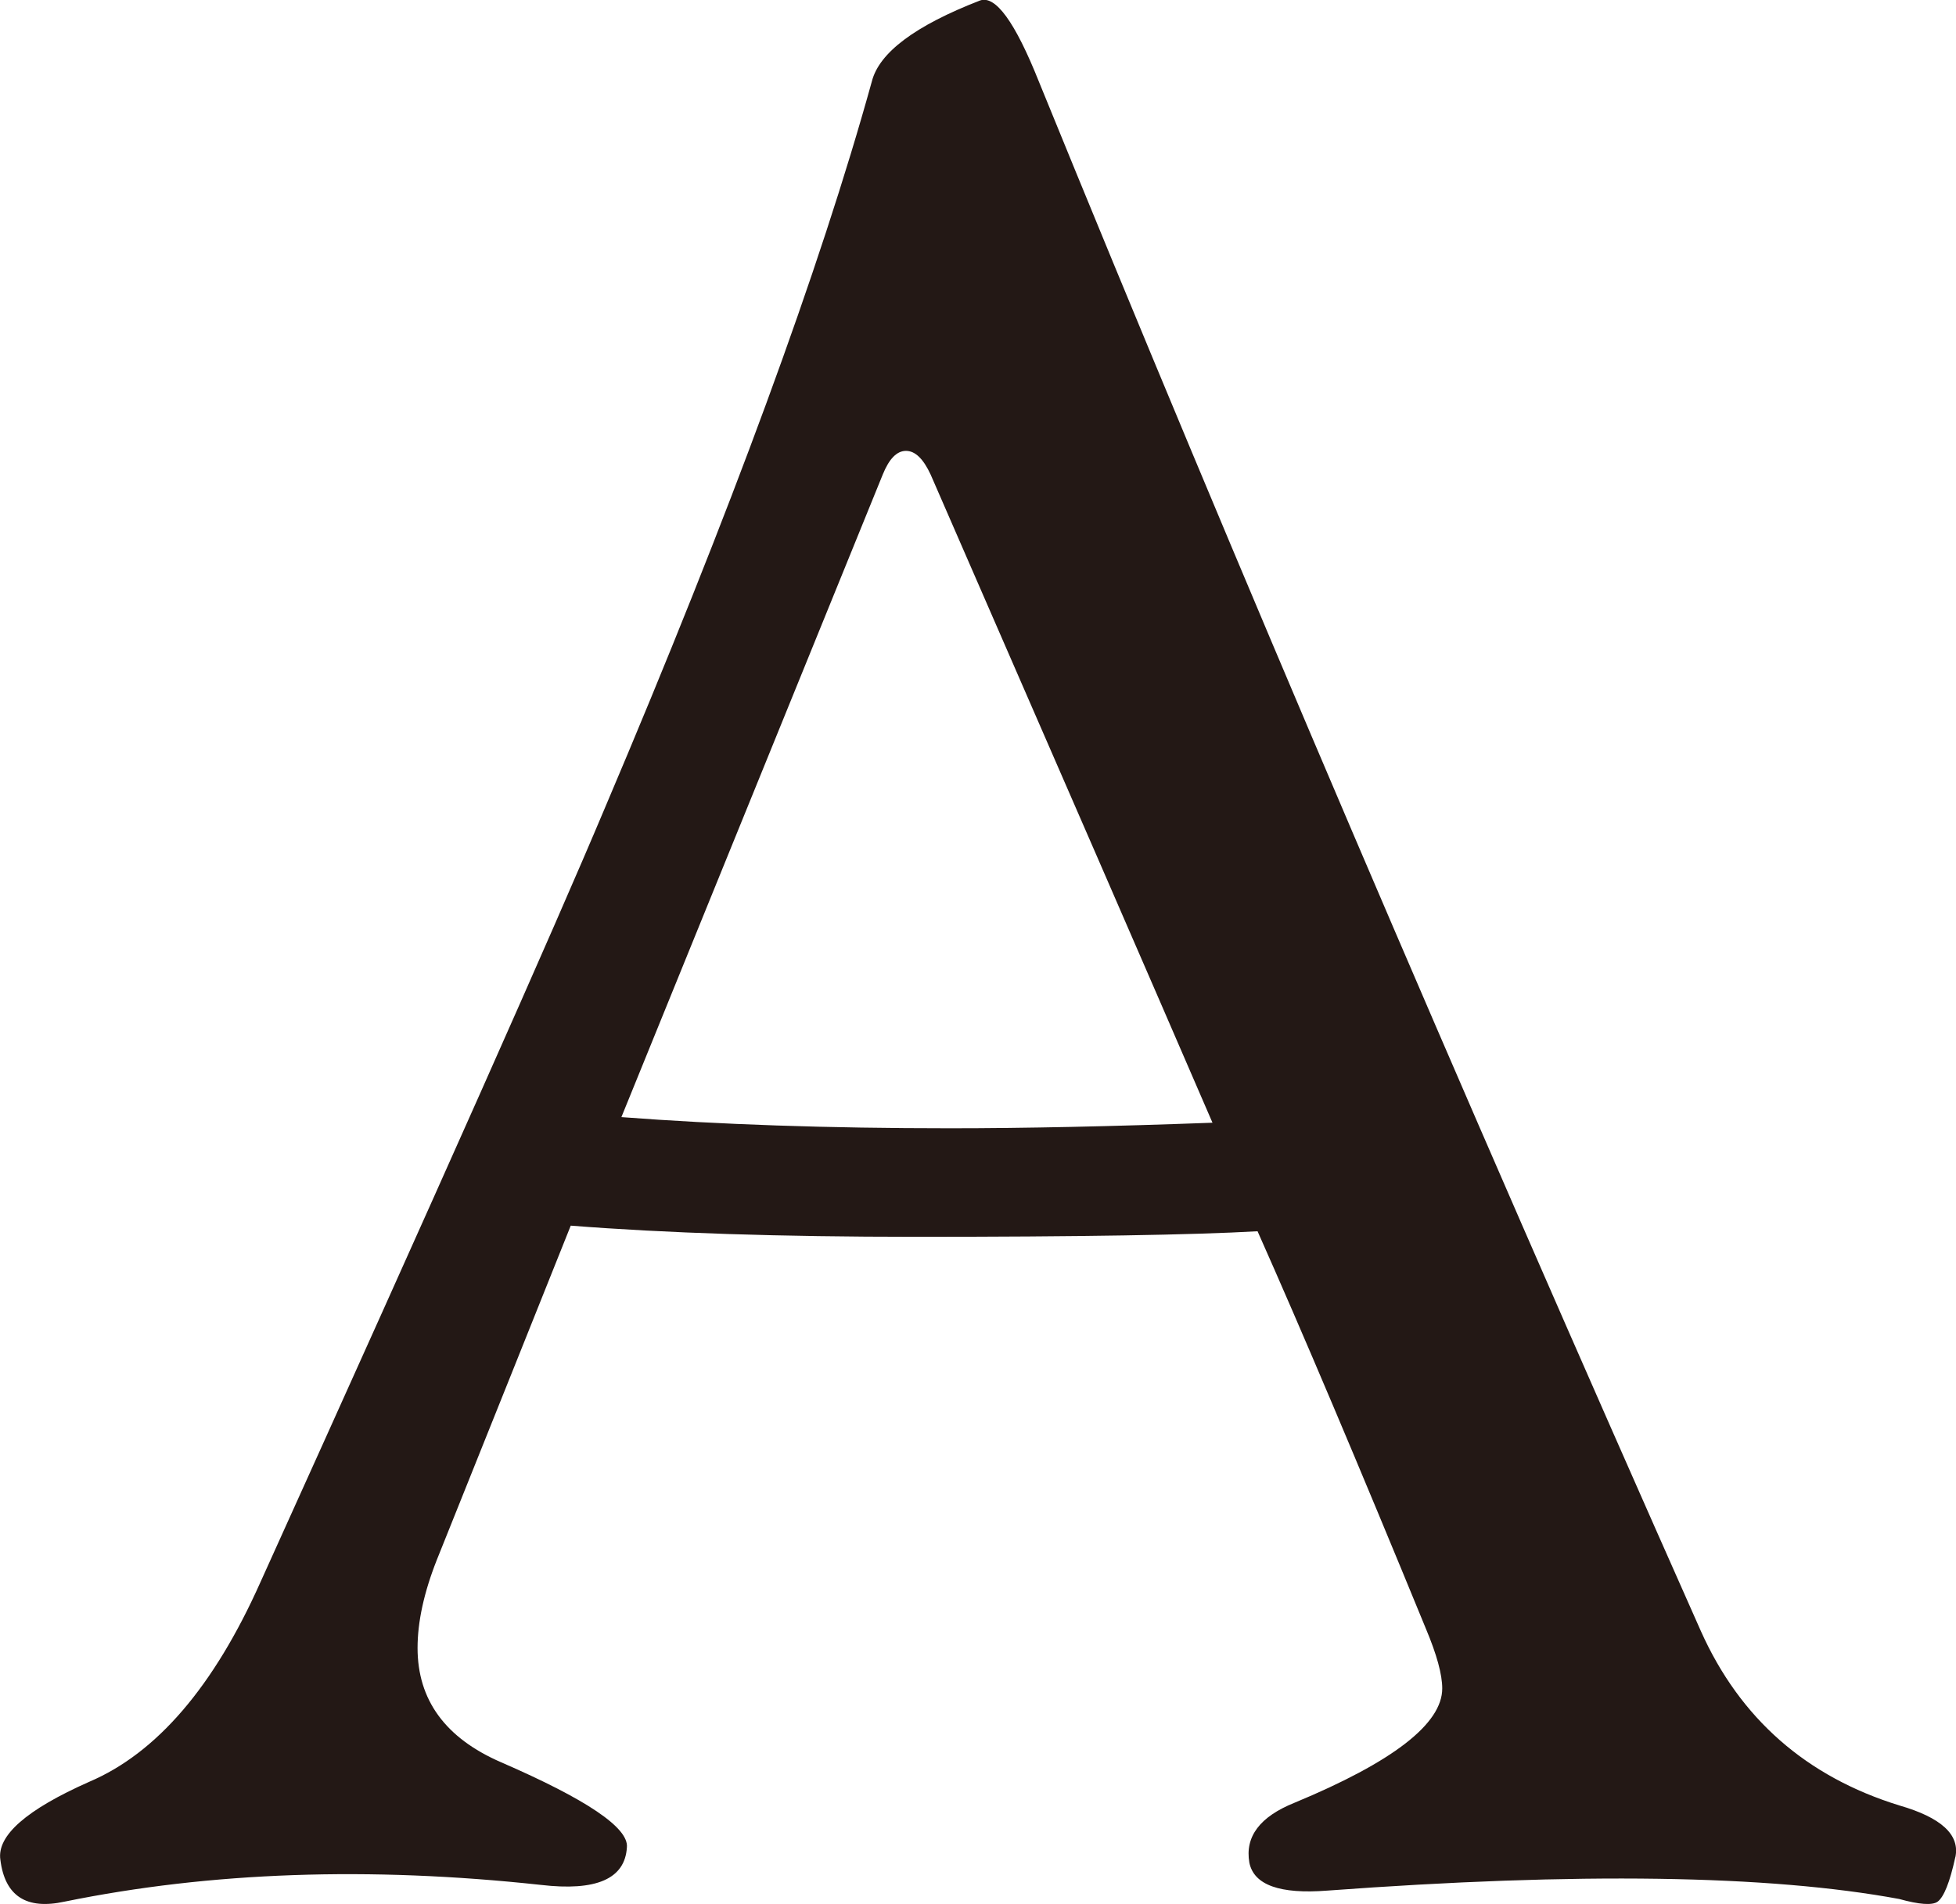
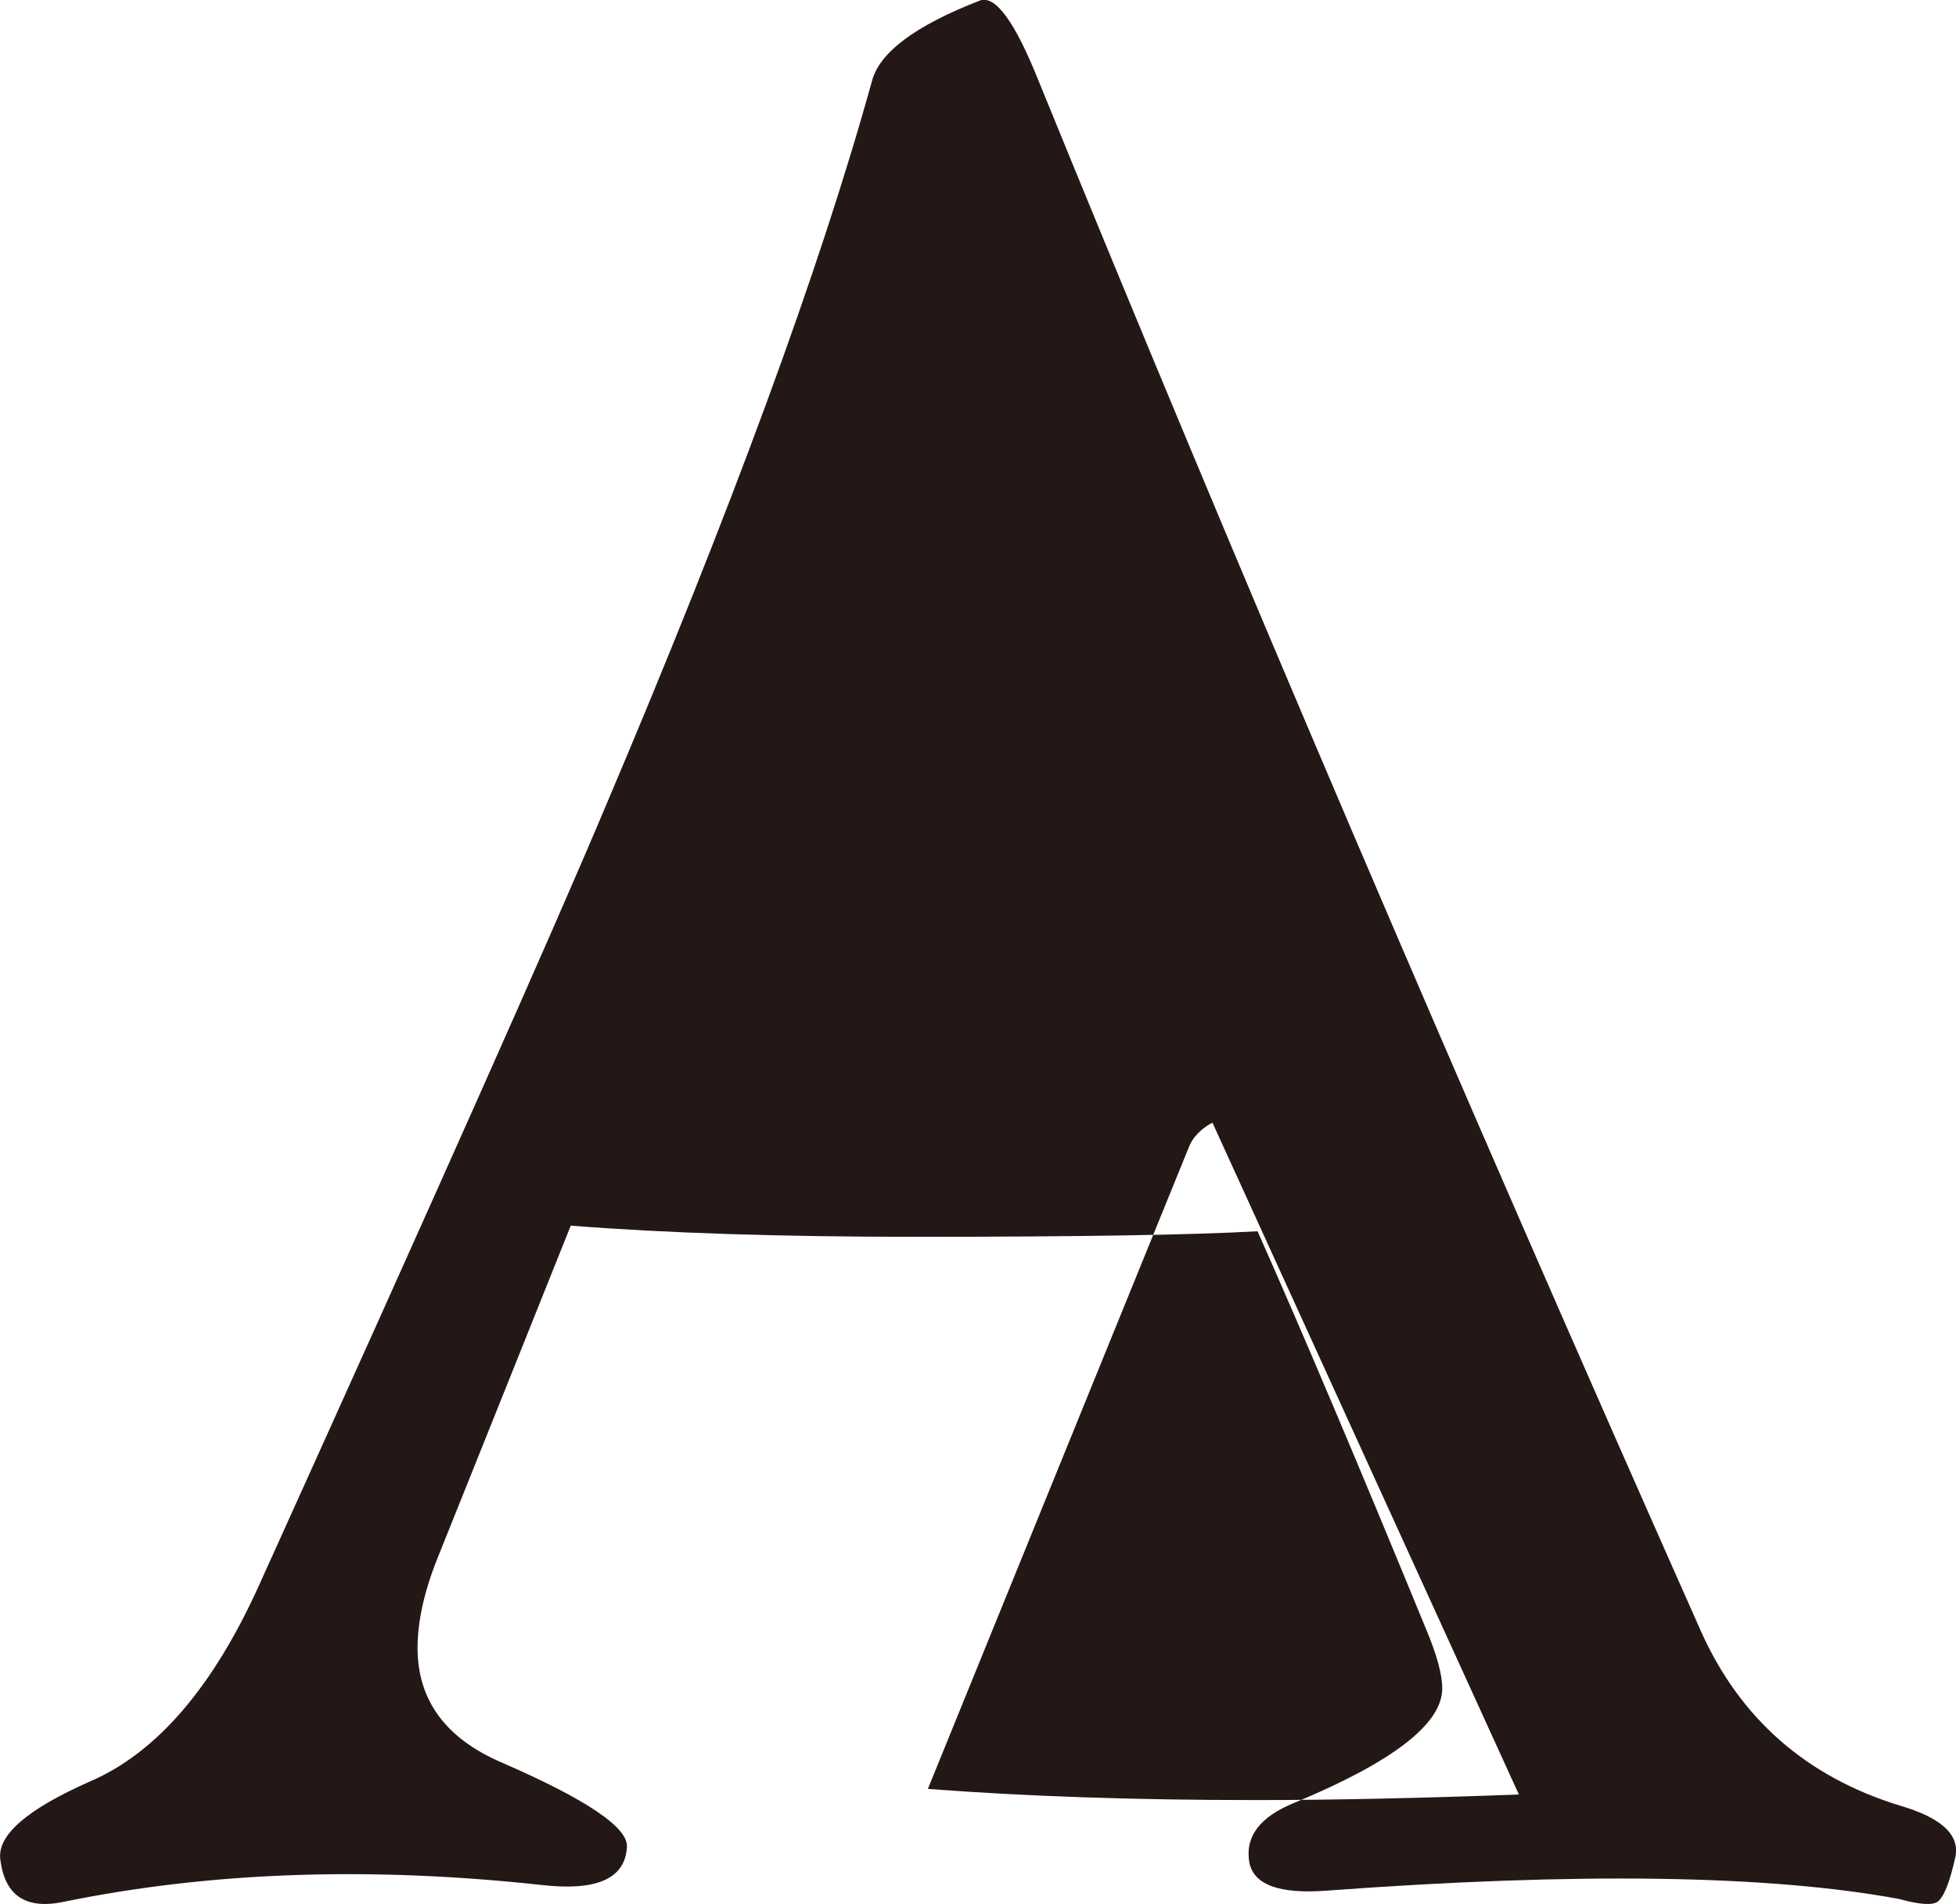
<svg xmlns="http://www.w3.org/2000/svg" id="_レイヤー_2" width="13.406mm" height="13.053mm" viewBox="0 0 38 37">
  <defs>
    <style>.cls-1{fill:#231815;}</style>
  </defs>
  <g id="_レイヤー_1-2">
-     <path class="cls-1" d="M37.987,36.088c-.107.487-.222.776-.346.866-.106.072-.355.054-.744-.054-2.534-.469-6.237-.523-11.11-.163-.921.072-1.426-.108-1.515-.542-.089-.505.203-.894.877-1.165,1.913-.794,2.87-1.534,2.87-2.221,0-.271-.106-.659-.319-1.165-1.312-3.196-2.401-5.769-3.269-7.719-1.259.072-3.473.108-6.645.108-2.623,0-4.855-.072-6.698-.217-.621,1.553-1.488,3.72-2.604,6.5-.249.632-.372,1.201-.372,1.706,0,1.011.54,1.751,1.622,2.221,1.665.723,2.48,1.273,2.445,1.652-.036.614-.594.858-1.674.731-3.331-.361-6.414-.253-9.249.325-.744.163-1.161-.108-1.249-.812-.071-.469.505-.975,1.728-1.517,1.311-.559,2.419-1.851,3.322-3.873,3.455-7.637,5.688-12.656,6.698-15.058,2.446-5.759,4.173-10.463,5.183-14.11.142-.559.842-1.083,2.1-1.571.301-.108.682.416,1.143,1.571,3.828,9.389,8.115,19.427,12.864,30.116.761,1.697,2.046,2.826,3.854,3.385.815.235,1.178.569,1.09,1.002ZM23.555,21.815c-1.17-2.708-2.995-6.906-5.475-12.593-.142-.307-.301-.461-.479-.461s-.328.154-.452.461l-5.077,12.485c1.896.145,4.022.217,6.379.217,1.453,0,3.154-.036,5.103-.108Z" />
+     <path class="cls-1" d="M37.987,36.088c-.107.487-.222.776-.346.866-.106.072-.355.054-.744-.054-2.534-.469-6.237-.523-11.11-.163-.921.072-1.426-.108-1.515-.542-.089-.505.203-.894.877-1.165,1.913-.794,2.87-1.534,2.87-2.221,0-.271-.106-.659-.319-1.165-1.312-3.196-2.401-5.769-3.269-7.719-1.259.072-3.473.108-6.645.108-2.623,0-4.855-.072-6.698-.217-.621,1.553-1.488,3.72-2.604,6.5-.249.632-.372,1.201-.372,1.706,0,1.011.54,1.751,1.622,2.221,1.665.723,2.48,1.273,2.445,1.652-.036.614-.594.858-1.674.731-3.331-.361-6.414-.253-9.249.325-.744.163-1.161-.108-1.249-.812-.071-.469.505-.975,1.728-1.517,1.311-.559,2.419-1.851,3.322-3.873,3.455-7.637,5.688-12.656,6.698-15.058,2.446-5.759,4.173-10.463,5.183-14.11.142-.559.842-1.083,2.1-1.571.301-.108.682.416,1.143,1.571,3.828,9.389,8.115,19.427,12.864,30.116.761,1.697,2.046,2.826,3.854,3.385.815.235,1.178.569,1.09,1.002ZM23.555,21.815s-.328.154-.452.461l-5.077,12.485c1.896.145,4.022.217,6.379.217,1.453,0,3.154-.036,5.103-.108Z" />
  </g>
</svg>